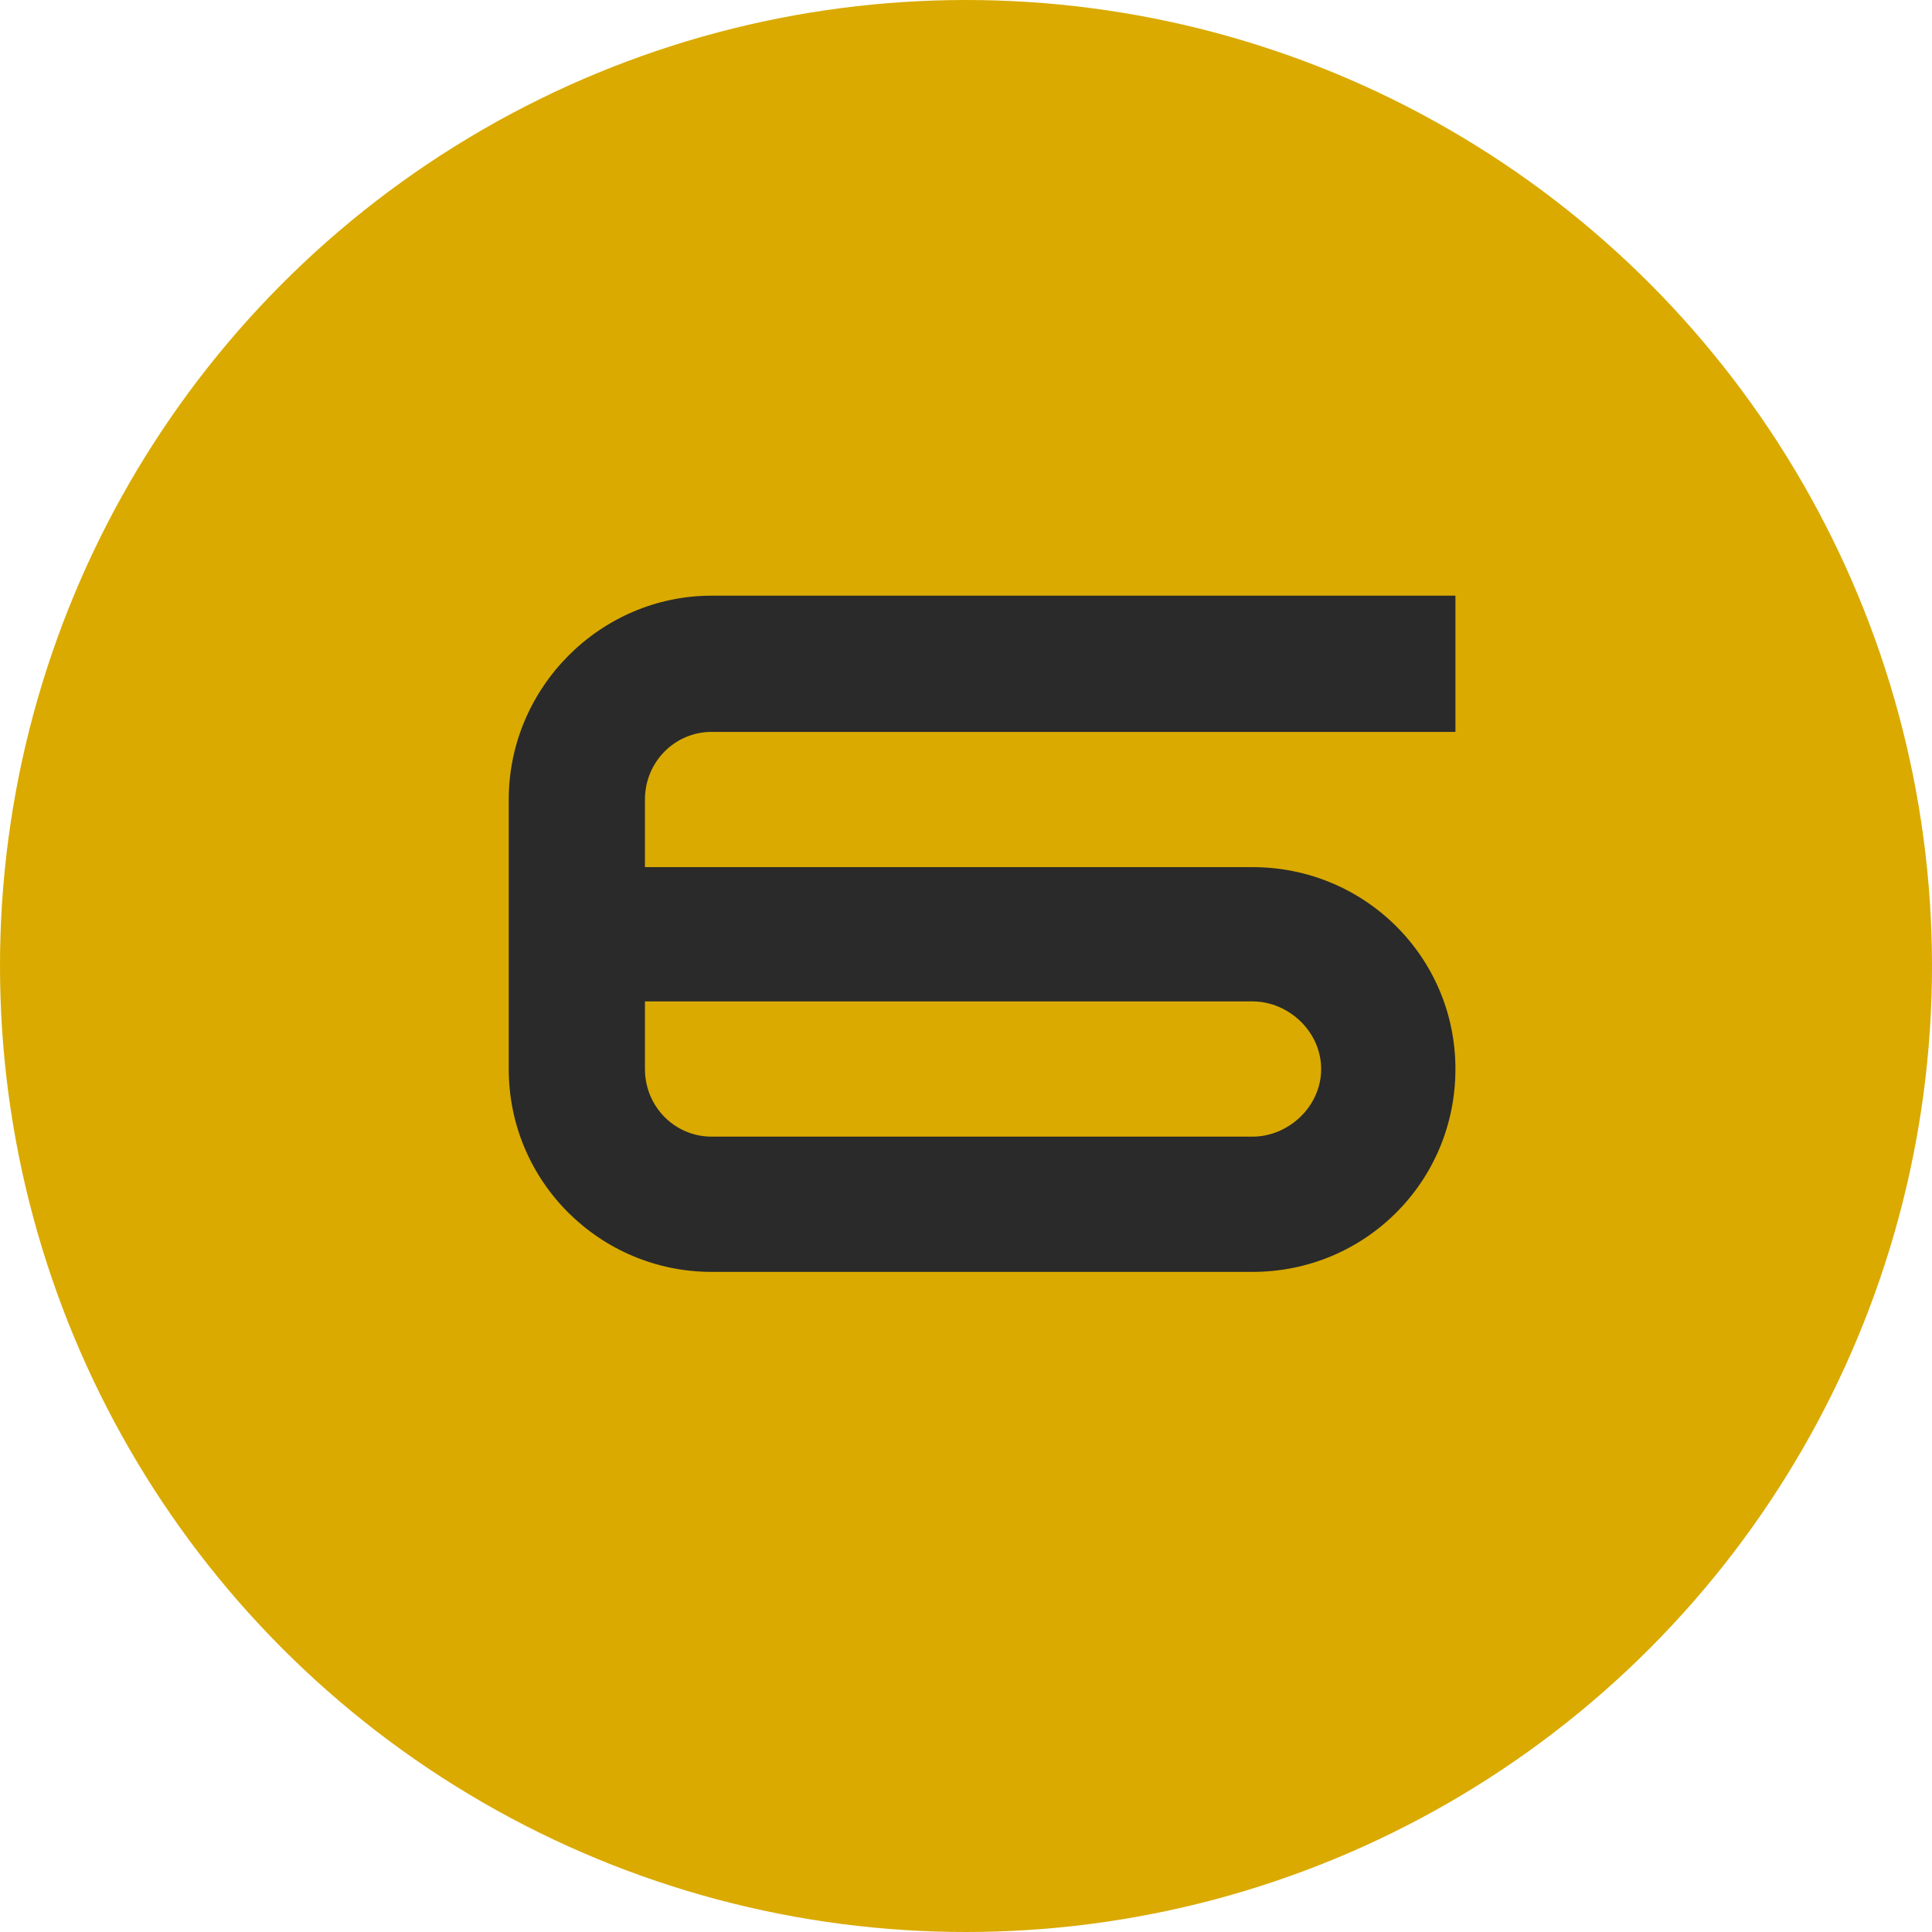
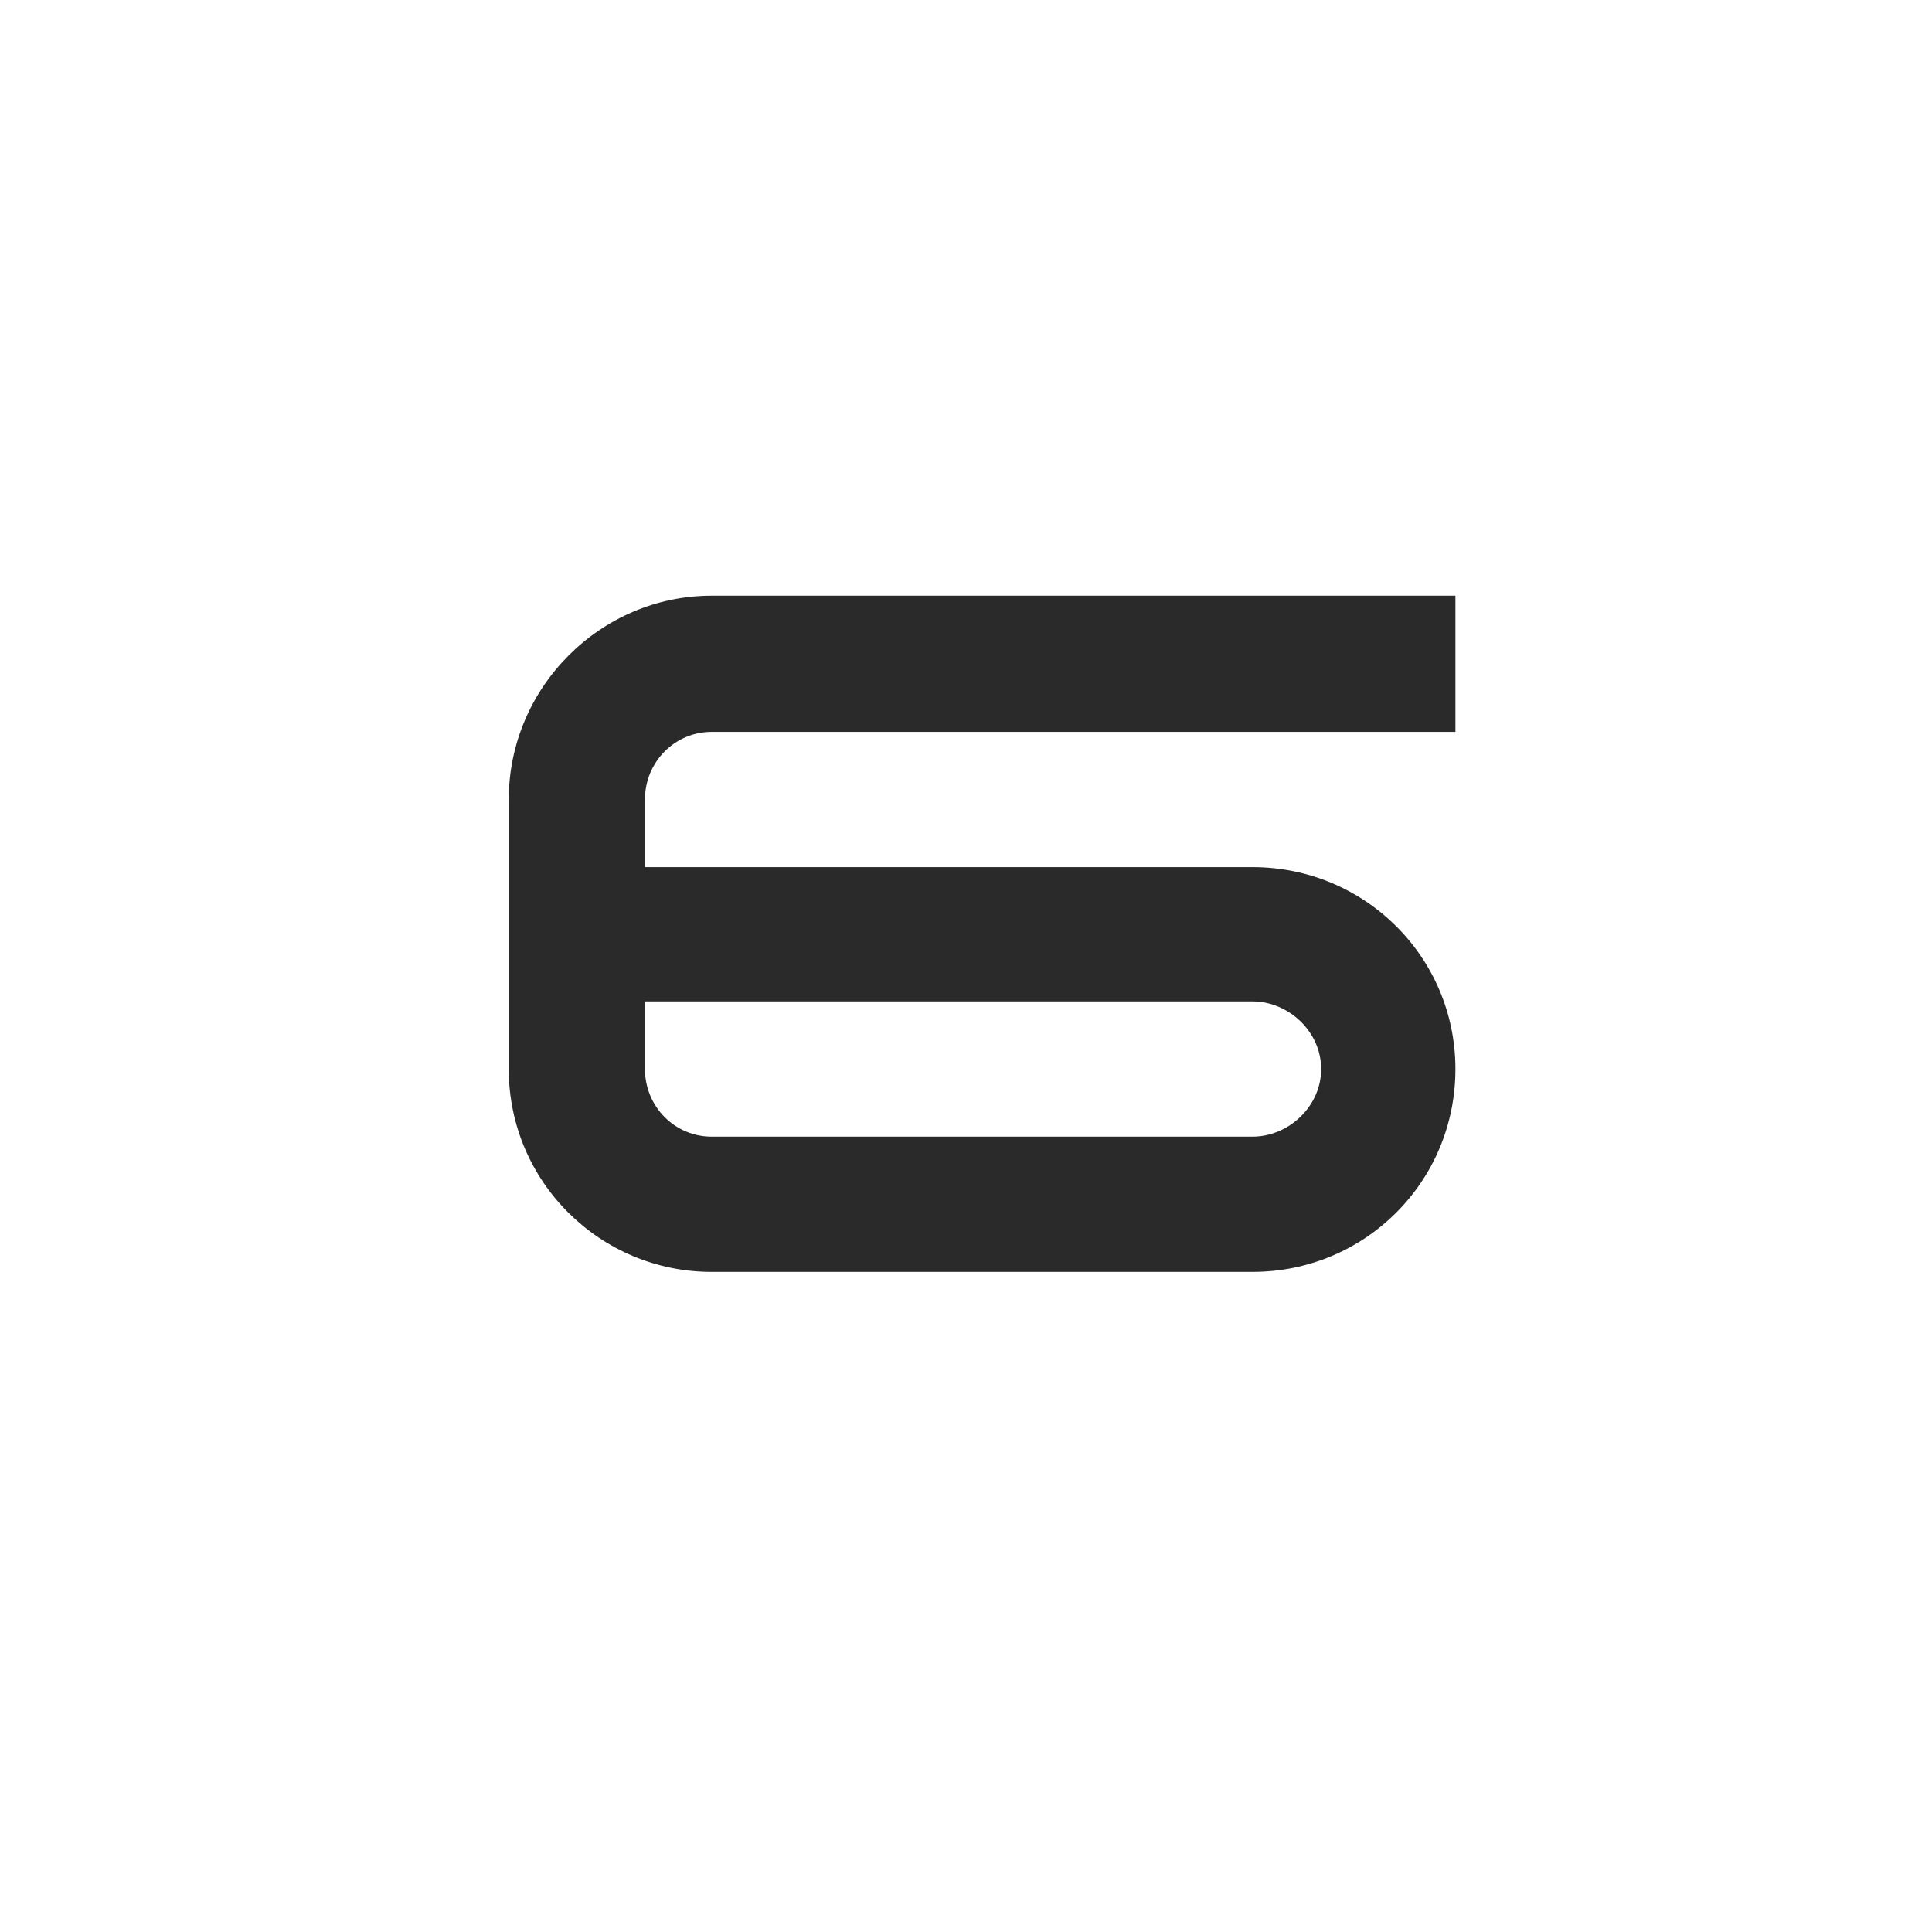
<svg xmlns="http://www.w3.org/2000/svg" width="40" height="40" viewBox="0 0 40 40" fill="none">
-   <circle cx="20" cy="20" r="20" fill="#DAAA00" />
  <path d="M14.733 26.333H25.933C28.253 26.333 30.133 24.473 30.133 22.133C30.133 19.813 28.253 17.953 25.933 17.953H13.353V16.553C13.353 15.773 13.973 15.153 14.733 15.153H30.133V12.333H14.733C12.433 12.333 10.533 14.233 10.533 16.553V22.133C10.533 24.473 12.433 26.333 14.733 26.333ZM13.353 20.733H25.933C26.673 20.733 27.353 21.353 27.353 22.133C27.353 22.913 26.673 23.533 25.933 23.533H14.733C13.973 23.533 13.353 22.913 13.353 22.133V20.733Z" fill="#2A2A2A" />
</svg>